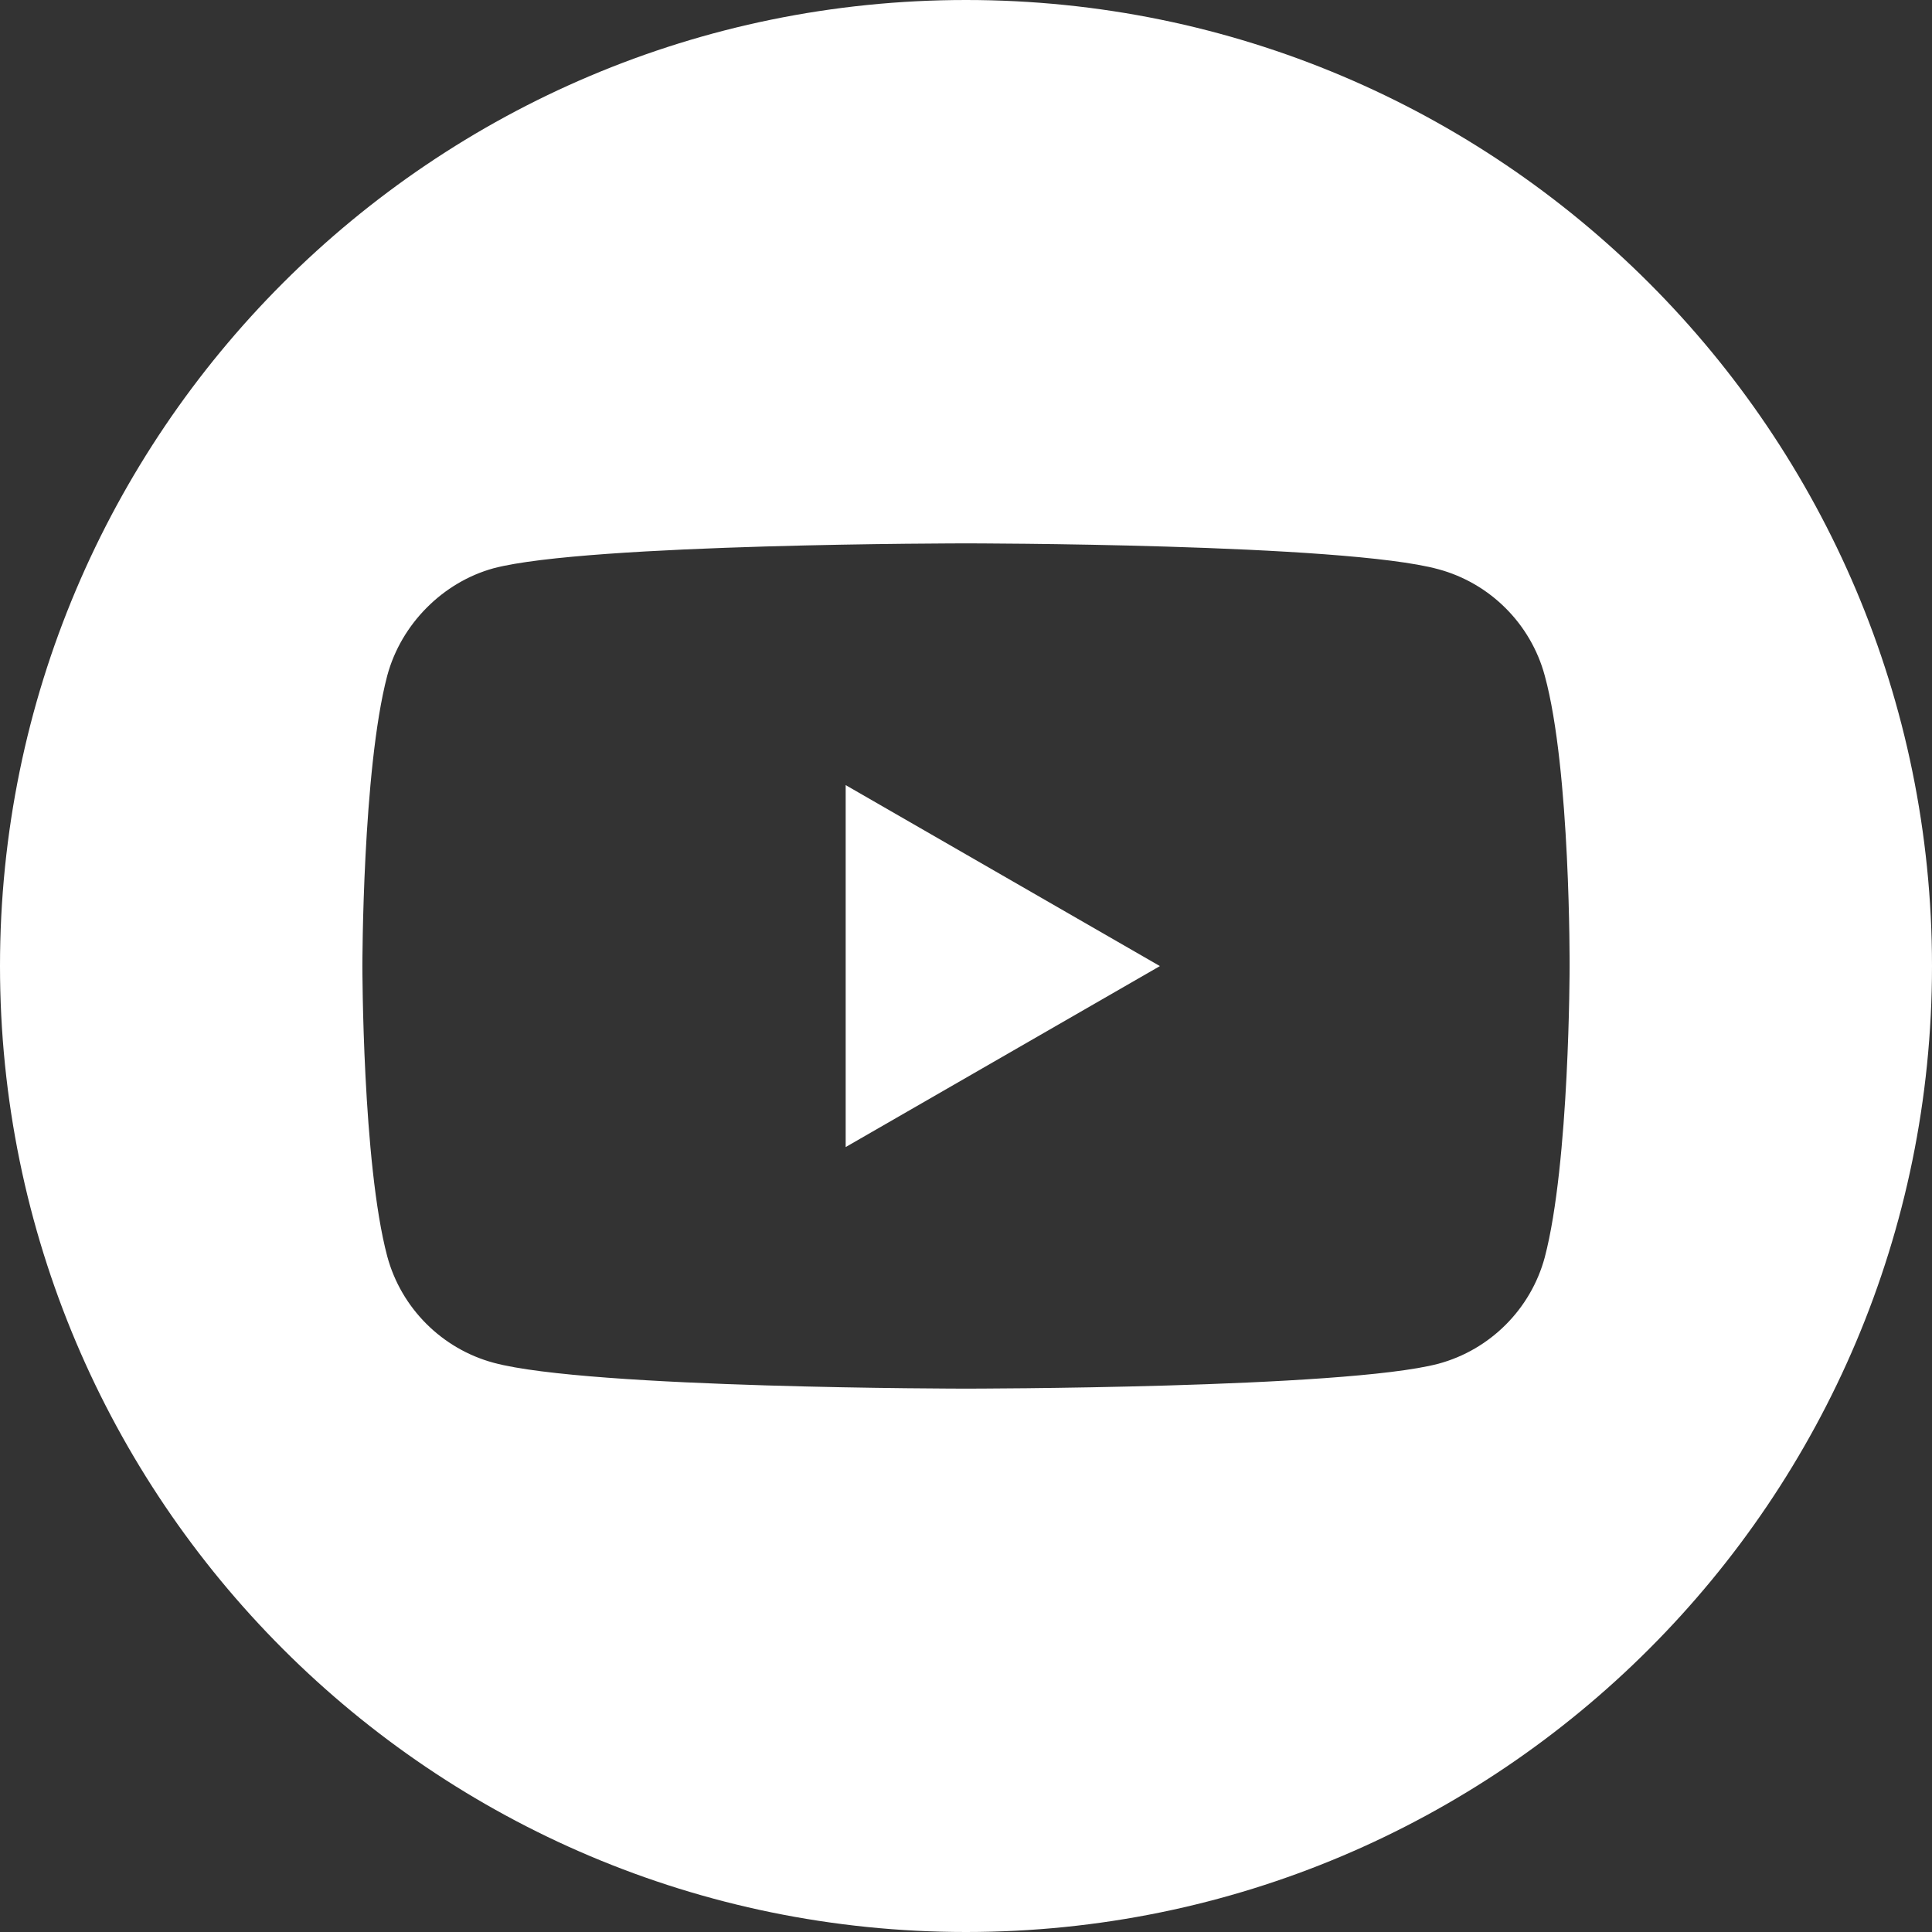
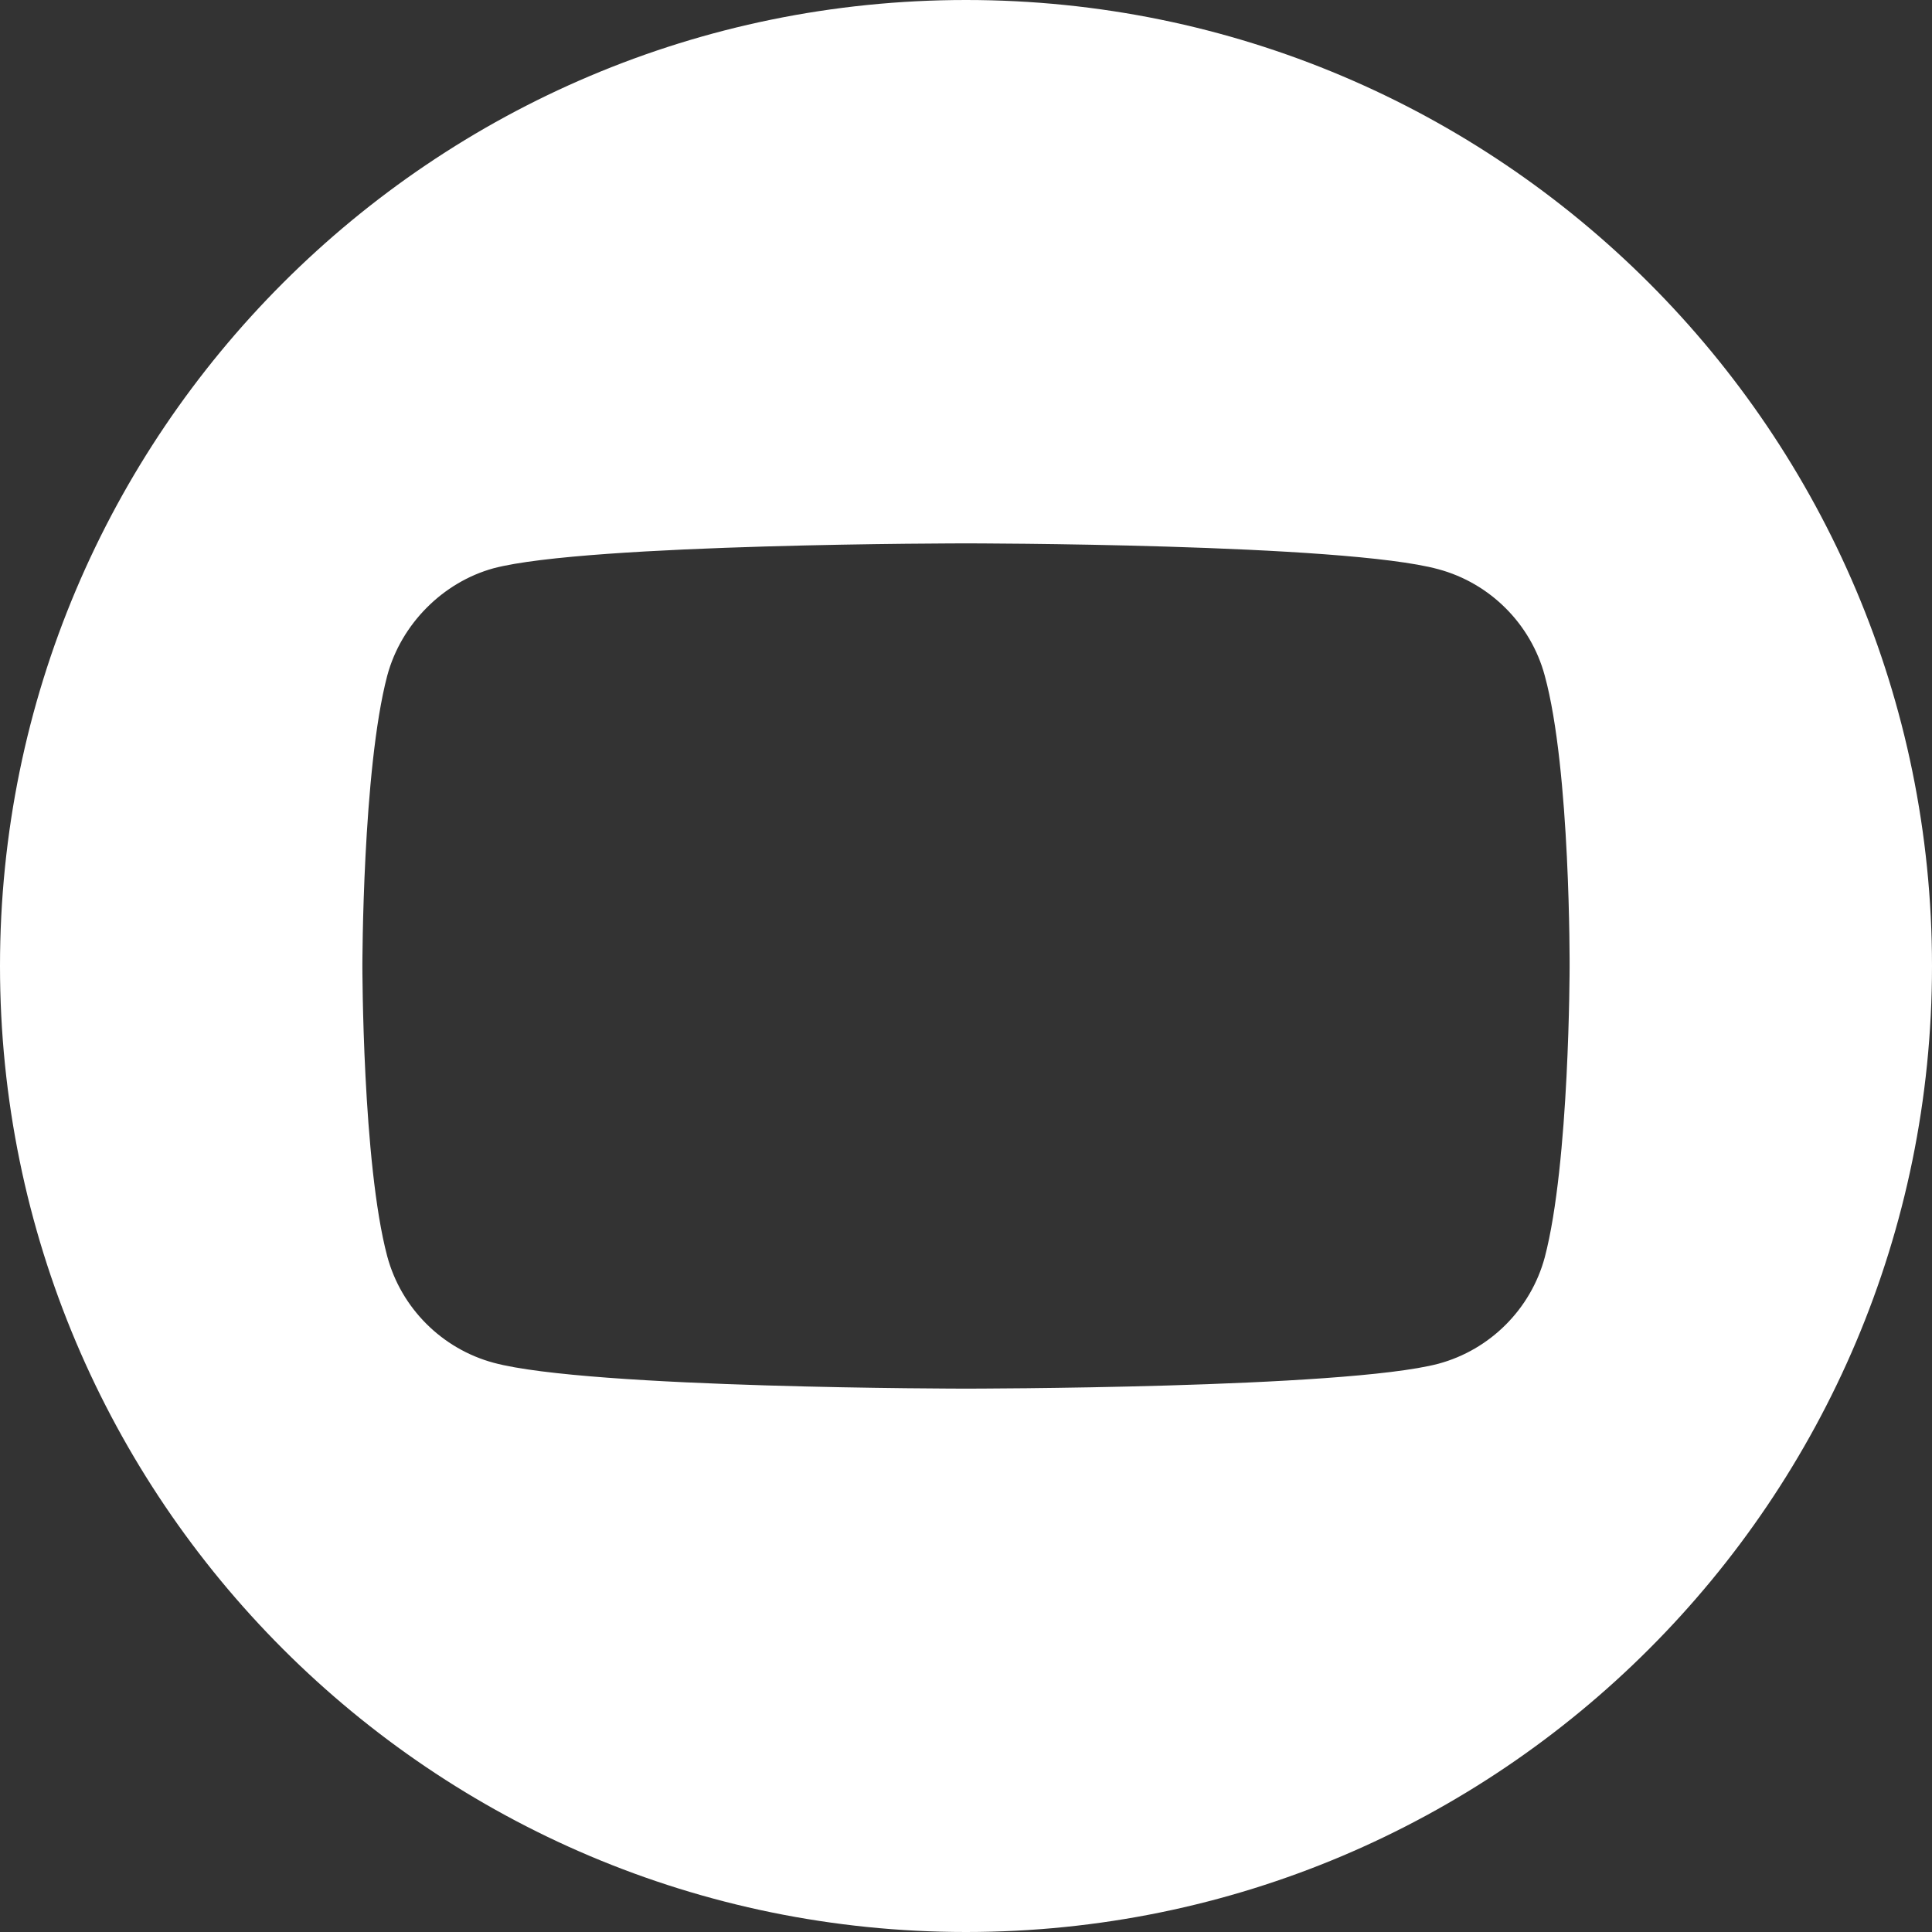
<svg xmlns="http://www.w3.org/2000/svg" width="132" height="132" viewBox="0 0 132 132" fill="none">
  <rect x="0" y="0" width="132" height="132" fill="#333333" stroke="none" />
-   <path d="M57.779 78.371L79.248 66.006L57.779 53.641V78.371Z" fill="white" />
  <path d="M66 0C29.555 0 0 29.555 0 66C0 102.445 29.555 132 66 132C102.445 132 132 102.445 132 66C132 29.555 102.445 0 66 0ZM107.24 66.067C107.24 66.067 107.24 79.453 105.542 85.907C104.59 89.44 101.805 92.225 98.272 93.176C91.817 94.875 66 94.875 66 94.875C66 94.875 40.25 94.875 33.728 93.109C30.195 92.158 27.41 89.371 26.458 85.838C24.759 79.453 24.759 66 24.759 66C24.759 66 24.759 52.616 26.458 46.161C27.409 42.629 30.263 39.775 33.728 38.824C40.182 37.125 66 37.125 66 37.125C66 37.125 91.817 37.125 98.272 38.891C101.805 39.842 104.59 42.629 105.542 46.161C107.308 52.616 107.24 66.067 107.24 66.067Z" fill="white" />
</svg>